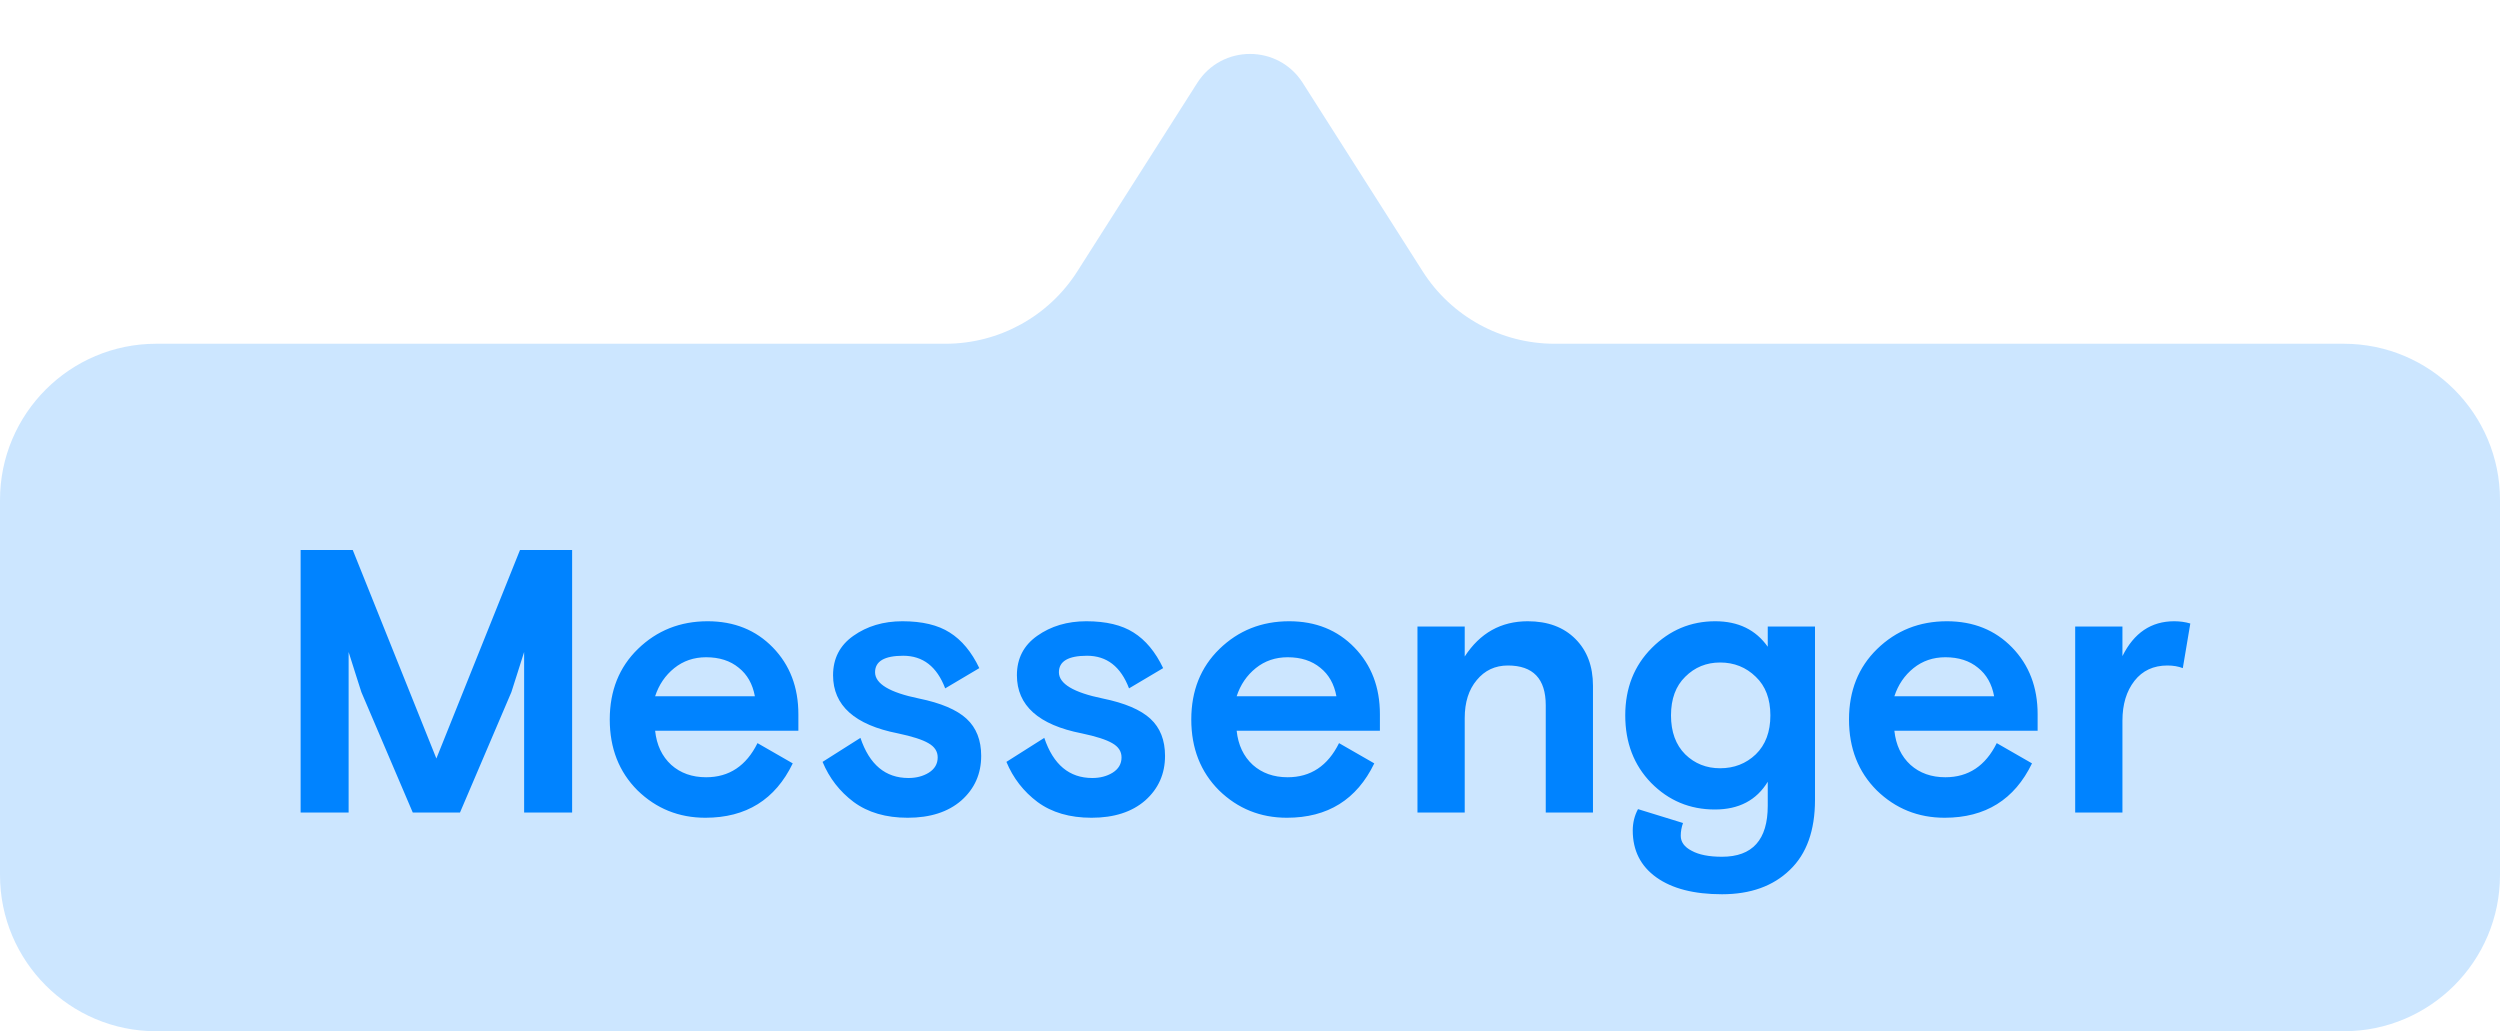
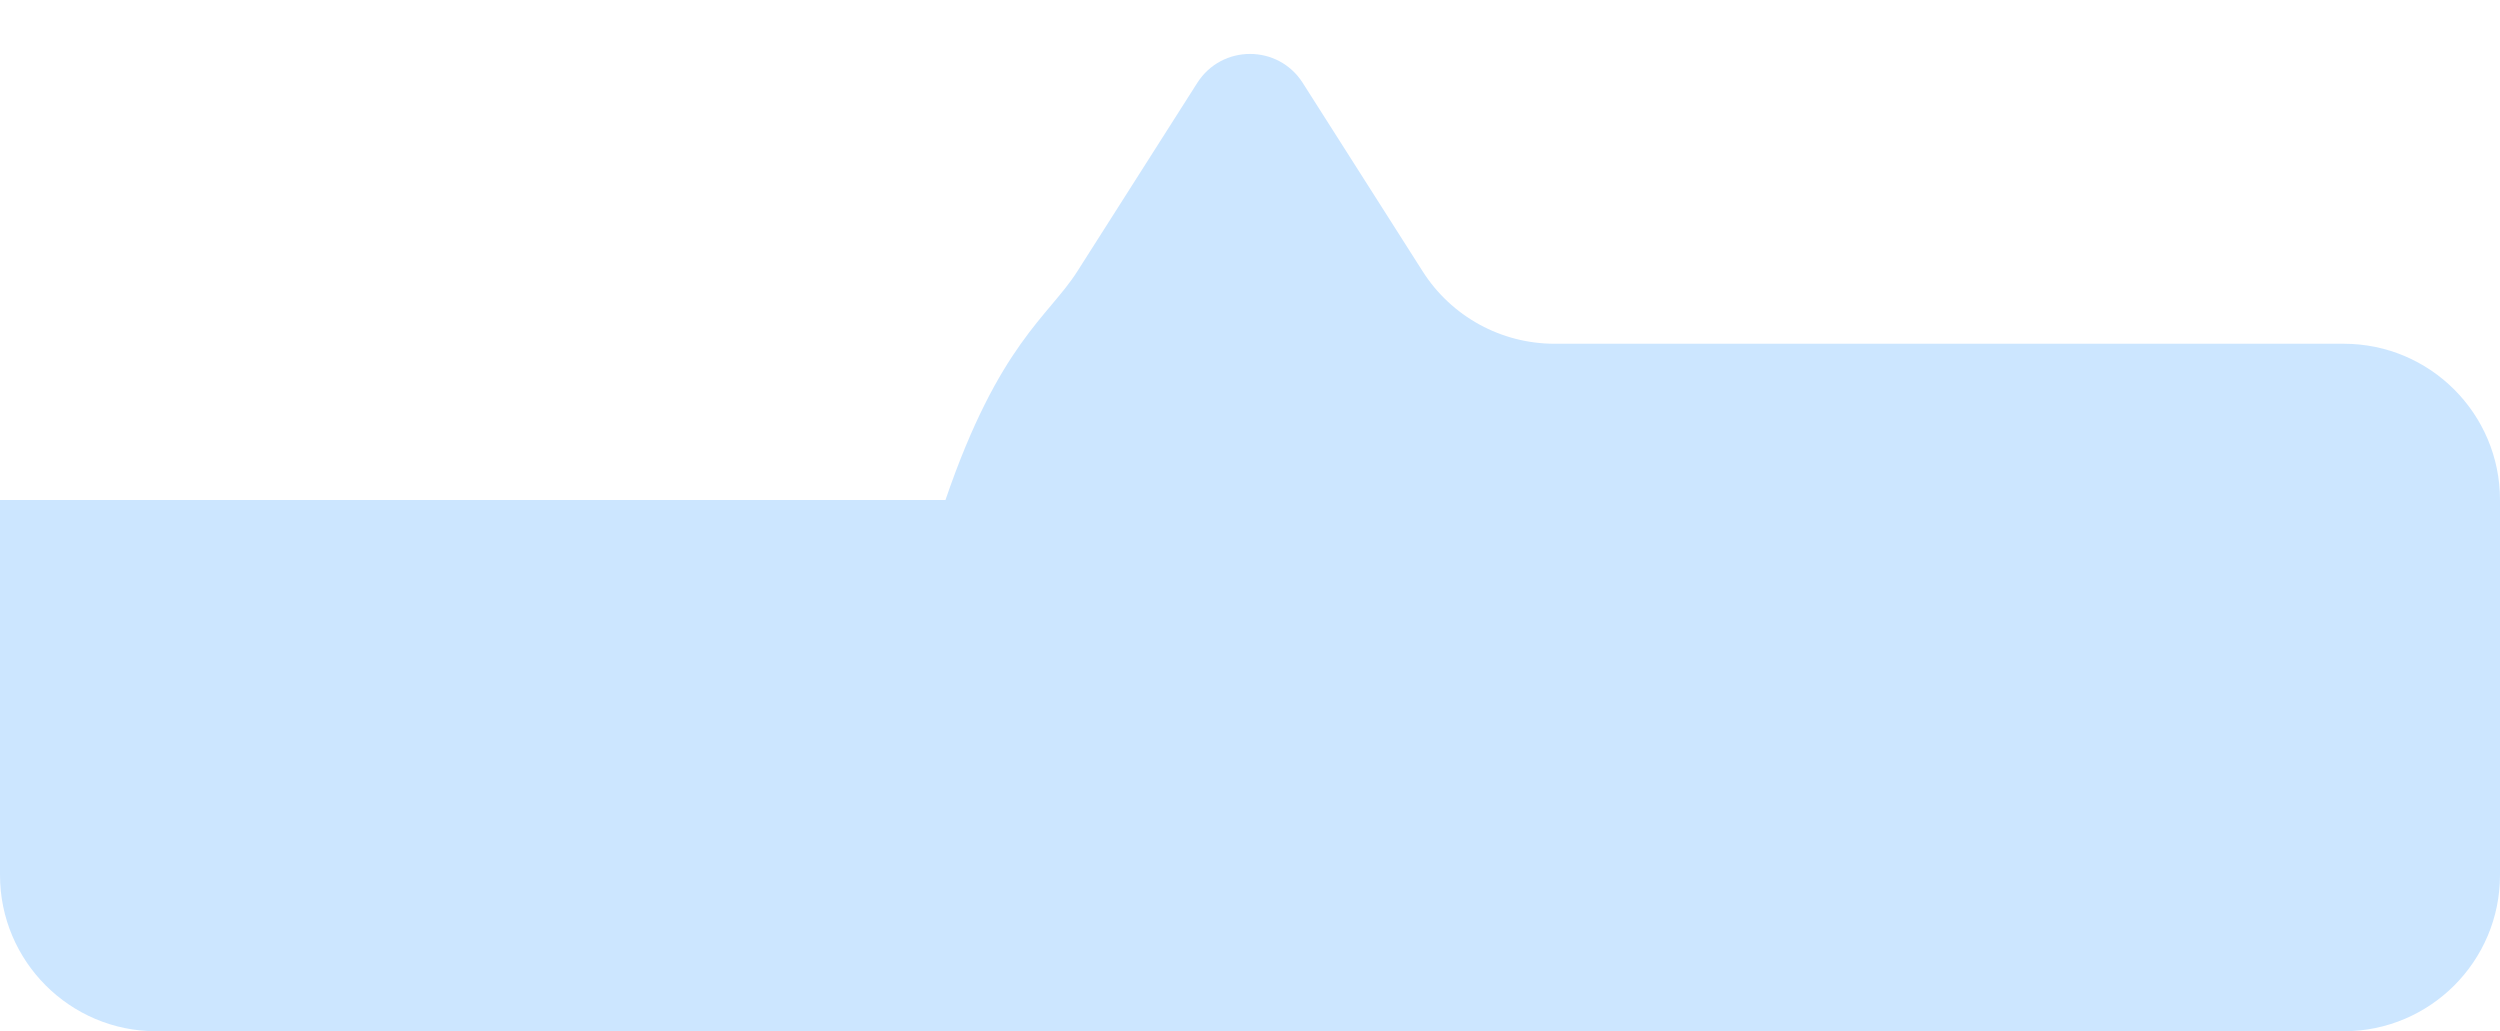
<svg xmlns="http://www.w3.org/2000/svg" width="80" height="33" viewBox="0 0 80 33" fill="none">
-   <path opacity="0.2" d="M0 16C0 13.239 2.239 11 5 11H30.255C31.965 11 33.556 10.127 34.474 8.684L38.313 2.652C39.099 1.417 40.901 1.417 41.687 2.652L45.526 8.684C46.444 10.127 48.035 11 49.745 11H75C77.761 11 80 13.239 80 16V28C80 30.761 77.761 33 75 33H5C2.239 33 0 30.761 0 28V16Z" fill="#0083FF" />
-   <path d="M9.62 26V17.6H11.288L13.964 24.272L16.64 17.6H18.308V26H16.772V20.864L16.544 21.584L16.364 22.148L14.72 26H13.208L11.564 22.148L11.384 21.584L11.156 20.864V26H9.62ZM25.548 23.384H20.964C21.012 23.84 21.184 24.204 21.48 24.476C21.776 24.74 22.148 24.872 22.596 24.872C23.332 24.872 23.88 24.508 24.24 23.78L25.368 24.428C24.808 25.588 23.876 26.168 22.572 26.168C21.724 26.168 21 25.876 20.4 25.292C19.808 24.7 19.512 23.944 19.512 23.024C19.512 22.104 19.812 21.352 20.412 20.768C21.02 20.176 21.764 19.88 22.644 19.88C23.492 19.88 24.188 20.16 24.732 20.72C25.276 21.28 25.548 21.992 25.548 22.856V23.384ZM22.596 21.032C22.204 21.032 21.864 21.148 21.576 21.38C21.288 21.612 21.084 21.912 20.964 22.28H24.156C24.084 21.888 23.912 21.584 23.64 21.368C23.368 21.144 23.02 21.032 22.596 21.032ZM28.002 21.512C28.002 21.88 28.47 22.16 29.406 22.352C30.11 22.496 30.618 22.712 30.93 23C31.242 23.288 31.398 23.684 31.398 24.188C31.398 24.764 31.186 25.24 30.762 25.616C30.338 25.984 29.766 26.168 29.046 26.168C28.35 26.168 27.774 26 27.318 25.664C26.87 25.328 26.538 24.9 26.322 24.38L27.534 23.612C27.822 24.468 28.334 24.896 29.07 24.896C29.318 24.896 29.534 24.84 29.718 24.728C29.91 24.608 30.006 24.444 30.006 24.236C30.006 24.044 29.906 23.892 29.706 23.78C29.514 23.668 29.19 23.564 28.734 23.468C27.35 23.196 26.658 22.576 26.658 21.608C26.658 21.072 26.874 20.652 27.306 20.348C27.746 20.036 28.27 19.88 28.878 19.88C29.51 19.88 30.014 20 30.39 20.24C30.774 20.48 31.09 20.86 31.338 21.38L30.246 22.028C29.982 21.332 29.534 20.984 28.902 20.984C28.302 20.984 28.002 21.16 28.002 21.512ZM33.885 21.512C33.885 21.88 34.353 22.16 35.289 22.352C35.993 22.496 36.501 22.712 36.813 23C37.125 23.288 37.281 23.684 37.281 24.188C37.281 24.764 37.069 25.24 36.645 25.616C36.221 25.984 35.649 26.168 34.929 26.168C34.233 26.168 33.657 26 33.201 25.664C32.753 25.328 32.421 24.9 32.205 24.38L33.417 23.612C33.705 24.468 34.217 24.896 34.953 24.896C35.201 24.896 35.417 24.84 35.601 24.728C35.793 24.608 35.889 24.444 35.889 24.236C35.889 24.044 35.789 23.892 35.589 23.78C35.397 23.668 35.073 23.564 34.617 23.468C33.233 23.196 32.541 22.576 32.541 21.608C32.541 21.072 32.757 20.652 33.189 20.348C33.629 20.036 34.153 19.88 34.761 19.88C35.393 19.88 35.897 20 36.273 20.24C36.657 20.48 36.973 20.86 37.221 21.38L36.129 22.028C35.865 21.332 35.417 20.984 34.785 20.984C34.185 20.984 33.885 21.16 33.885 21.512ZM44.157 23.384H39.573C39.621 23.84 39.793 24.204 40.089 24.476C40.385 24.74 40.757 24.872 41.205 24.872C41.941 24.872 42.489 24.508 42.849 23.78L43.977 24.428C43.417 25.588 42.485 26.168 41.181 26.168C40.333 26.168 39.609 25.876 39.009 25.292C38.417 24.7 38.121 23.944 38.121 23.024C38.121 22.104 38.421 21.352 39.021 20.768C39.629 20.176 40.373 19.88 41.253 19.88C42.101 19.88 42.797 20.16 43.341 20.72C43.885 21.28 44.157 21.992 44.157 22.856V23.384ZM41.205 21.032C40.813 21.032 40.473 21.148 40.185 21.38C39.897 21.612 39.693 21.912 39.573 22.28H42.765C42.693 21.888 42.521 21.584 42.249 21.368C41.977 21.144 41.629 21.032 41.205 21.032ZM50.975 21.944V26H49.464V22.568C49.464 21.72 49.059 21.296 48.252 21.296C47.843 21.296 47.511 21.452 47.255 21.764C46.999 22.068 46.871 22.472 46.871 22.976V26H45.359V20.048H46.871V21.008C47.359 20.256 48.032 19.88 48.888 19.88C49.528 19.88 50.035 20.068 50.411 20.444C50.788 20.82 50.975 21.32 50.975 21.944ZM52.416 25.892L53.856 26.336C53.808 26.472 53.784 26.608 53.784 26.744C53.784 26.944 53.9 27.104 54.132 27.224C54.364 27.352 54.688 27.416 55.104 27.416C56.08 27.416 56.568 26.872 56.568 25.784V25.016C56.208 25.608 55.644 25.904 54.876 25.904C54.076 25.904 53.396 25.62 52.836 25.052C52.284 24.484 52.008 23.764 52.008 22.892C52.008 22.02 52.292 21.3 52.86 20.732C53.428 20.164 54.104 19.88 54.888 19.88C55.624 19.88 56.184 20.152 56.568 20.696V20.048H58.08V25.592C58.08 26.576 57.812 27.324 57.276 27.836C56.74 28.356 56.016 28.616 55.104 28.616C54.208 28.616 53.508 28.436 53.004 28.076C52.5 27.716 52.248 27.216 52.248 26.576C52.248 26.328 52.304 26.1 52.416 25.892ZM55.044 21.2C54.604 21.2 54.232 21.352 53.928 21.656C53.624 21.952 53.472 22.364 53.472 22.892C53.472 23.42 53.624 23.836 53.928 24.14C54.232 24.436 54.604 24.584 55.044 24.584C55.492 24.584 55.872 24.436 56.184 24.14C56.496 23.836 56.652 23.42 56.652 22.892C56.652 22.364 56.496 21.952 56.184 21.656C55.872 21.352 55.492 21.2 55.044 21.2ZM65.204 23.384H60.62C60.668 23.84 60.84 24.204 61.136 24.476C61.432 24.74 61.804 24.872 62.252 24.872C62.988 24.872 63.536 24.508 63.896 23.78L65.024 24.428C64.464 25.588 63.532 26.168 62.228 26.168C61.38 26.168 60.656 25.876 60.056 25.292C59.464 24.7 59.168 23.944 59.168 23.024C59.168 22.104 59.468 21.352 60.068 20.768C60.676 20.176 61.42 19.88 62.3 19.88C63.148 19.88 63.844 20.16 64.388 20.72C64.932 21.28 65.204 21.992 65.204 22.856V23.384ZM62.252 21.032C61.86 21.032 61.52 21.148 61.232 21.38C60.944 21.612 60.74 21.912 60.62 22.28H63.812C63.74 21.888 63.568 21.584 63.296 21.368C63.024 21.144 62.676 21.032 62.252 21.032ZM70.09 19.952L69.85 21.38C69.706 21.324 69.542 21.296 69.358 21.296C68.91 21.296 68.558 21.46 68.302 21.788C68.046 22.116 67.918 22.54 67.918 23.06V26H66.406V20.048H67.918V20.996C68.286 20.252 68.838 19.88 69.574 19.88C69.758 19.88 69.93 19.904 70.09 19.952Z" fill="#0083FF" />
+   <path opacity="0.2" d="M0 16H30.255C31.965 11 33.556 10.127 34.474 8.684L38.313 2.652C39.099 1.417 40.901 1.417 41.687 2.652L45.526 8.684C46.444 10.127 48.035 11 49.745 11H75C77.761 11 80 13.239 80 16V28C80 30.761 77.761 33 75 33H5C2.239 33 0 30.761 0 28V16Z" fill="#0083FF" />
</svg>